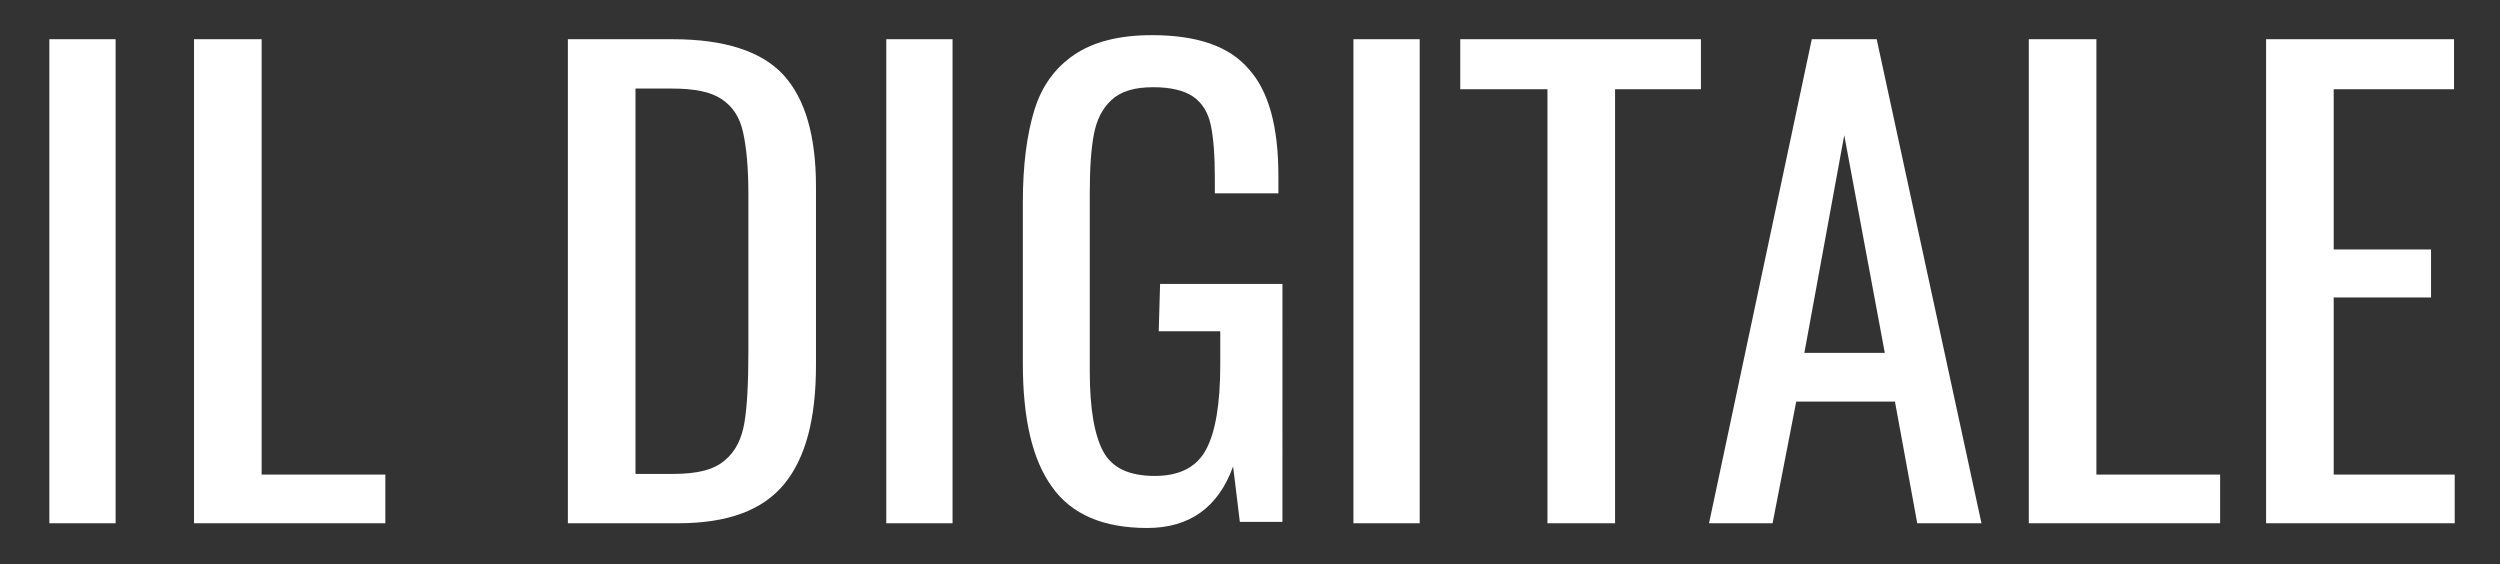
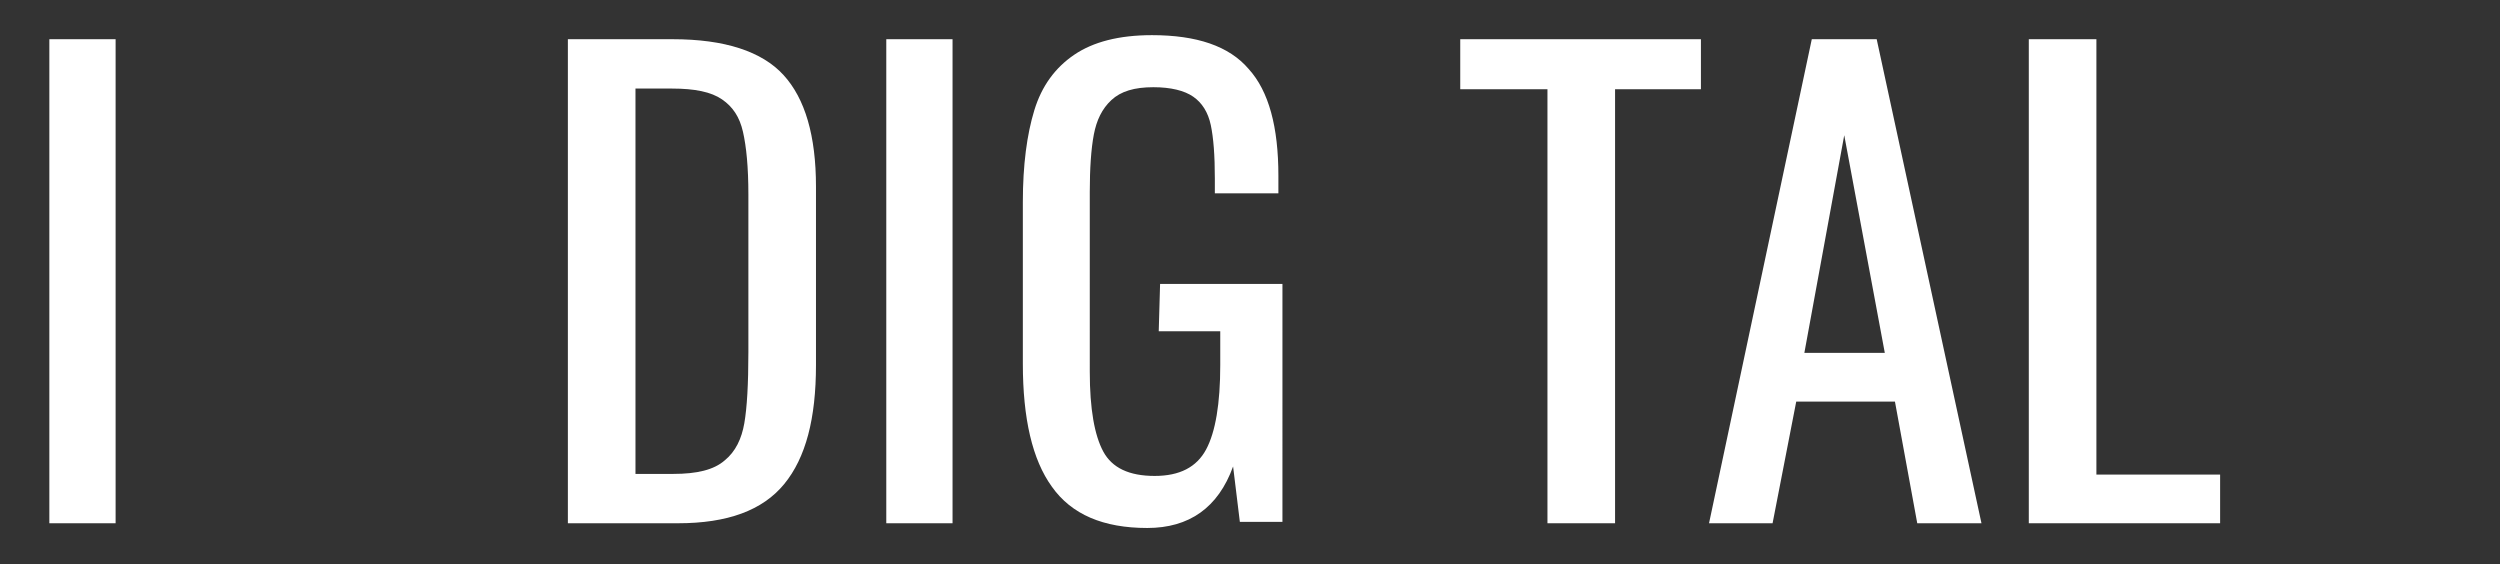
<svg xmlns="http://www.w3.org/2000/svg" id="Livello_1" x="0px" y="0px" viewBox="0 0 369.8 83.5" style="enable-background:new 0 0 369.8 83.5;" xml:space="preserve">
  <rect x="0" y="0" width="369.8" height="83.5" fill="#333333" stroke="none" />
  <style type="text/css">	.st0{fill:#FFFFFF;}</style>
  <g>
    <rect x="7.3" y="5.8" class="st0" width="9.8" height="71.6" />
-     <polygon class="st0" points="38.7,5.8 28.7,5.8 28.7,77.4 57,77.4 57,70.2 38.7,70.2  " />
    <path class="st0" d="M99.5,5.8H84v71.6h16.3c7.3,0,12.5-1.9,15.7-5.8s4.7-9.7,4.7-17.6V27.6c0-7.5-1.6-13-4.8-16.5  C112.7,7.6,107.2,5.8,99.5,5.8z M110.7,52.1c0,4.7-0.2,8.2-0.6,10.5c-0.4,2.3-1.3,4.2-2.9,5.5c-1.6,1.4-4.1,2-7.6,2H94v-57h5.4  c3.4,0,5.8,0.5,7.4,1.6s2.6,2.6,3.1,4.8s0.8,5.2,0.8,9.3L110.7,52.1L110.7,52.1z" />
    <rect x="131.1" y="5.8" class="st0" width="9.8" height="71.6" />
    <path class="st0" d="M171.4,49h9.1V54c0,5.7-0.7,9.9-2.1,12.5c-1.4,2.6-3.9,3.9-7.6,3.9c-3.8,0-6.3-1.2-7.6-3.6  c-1.3-2.4-2-6.3-2-11.8V28.4c0-3.5,0.2-6.4,0.6-8.5s1.2-3.8,2.6-5.1s3.4-1.9,6.2-1.9c2.6,0,4.6,0.5,5.9,1.4s2.2,2.3,2.6,4.2  c0.4,1.9,0.6,4.5,0.6,7.9v2.2h9.4v-2.6c0-7.2-1.4-12.5-4.4-15.8c-2.9-3.4-7.7-5-14.3-5c-4.9,0-8.7,1-11.5,2.9  c-2.8,1.9-4.8,4.6-5.9,8.2s-1.7,8.1-1.7,13.6v23.9c0,8.1,1.4,14.2,4.3,18.2c2.9,4.1,7.6,6.1,14.1,6.1c6.2,0,10.5-3,12.7-9.1l1,8.2  h6.3V42h-18.1L171.4,49L171.4,49z" />
-     <rect x="200.2" y="5.8" class="st0" width="9.8" height="71.6" />
    <polygon class="st0" points="216,13.2 228.9,13.2 228.9,77.4 238.9,77.4 238.9,13.2 251.6,13.2 251.6,5.8 216,5.8  " />
-     <path class="st0" d="M268,5.8l-15.2,71.6h9.4l3.5-18h14.6l3.3,18h9.5L277.6,5.8H268z M266.9,52.2l5.9-32.2l6,32.2H266.9z" />
+     <path class="st0" d="M268,5.8l-15.2,71.6h9.4l3.5-18h14.6l3.3,18h9.5L277.6,5.8H268z M266.9,52.2l5.9-32.2l6,32.2H266.9" />
    <polygon class="st0" points="310.1,5.8 300.1,5.8 300.1,77.4 328.4,77.4 328.4,70.2 310.1,70.2  " />
-     <polygon class="st0" points="345.2,44 359.6,44 359.6,36.9 345.2,36.9 345.2,13.2 363,13.2 363,5.8 335.2,5.8 335.2,77.4   363.1,77.4 363.1,70.2 345.2,70.2  " />
  </g>
</svg>